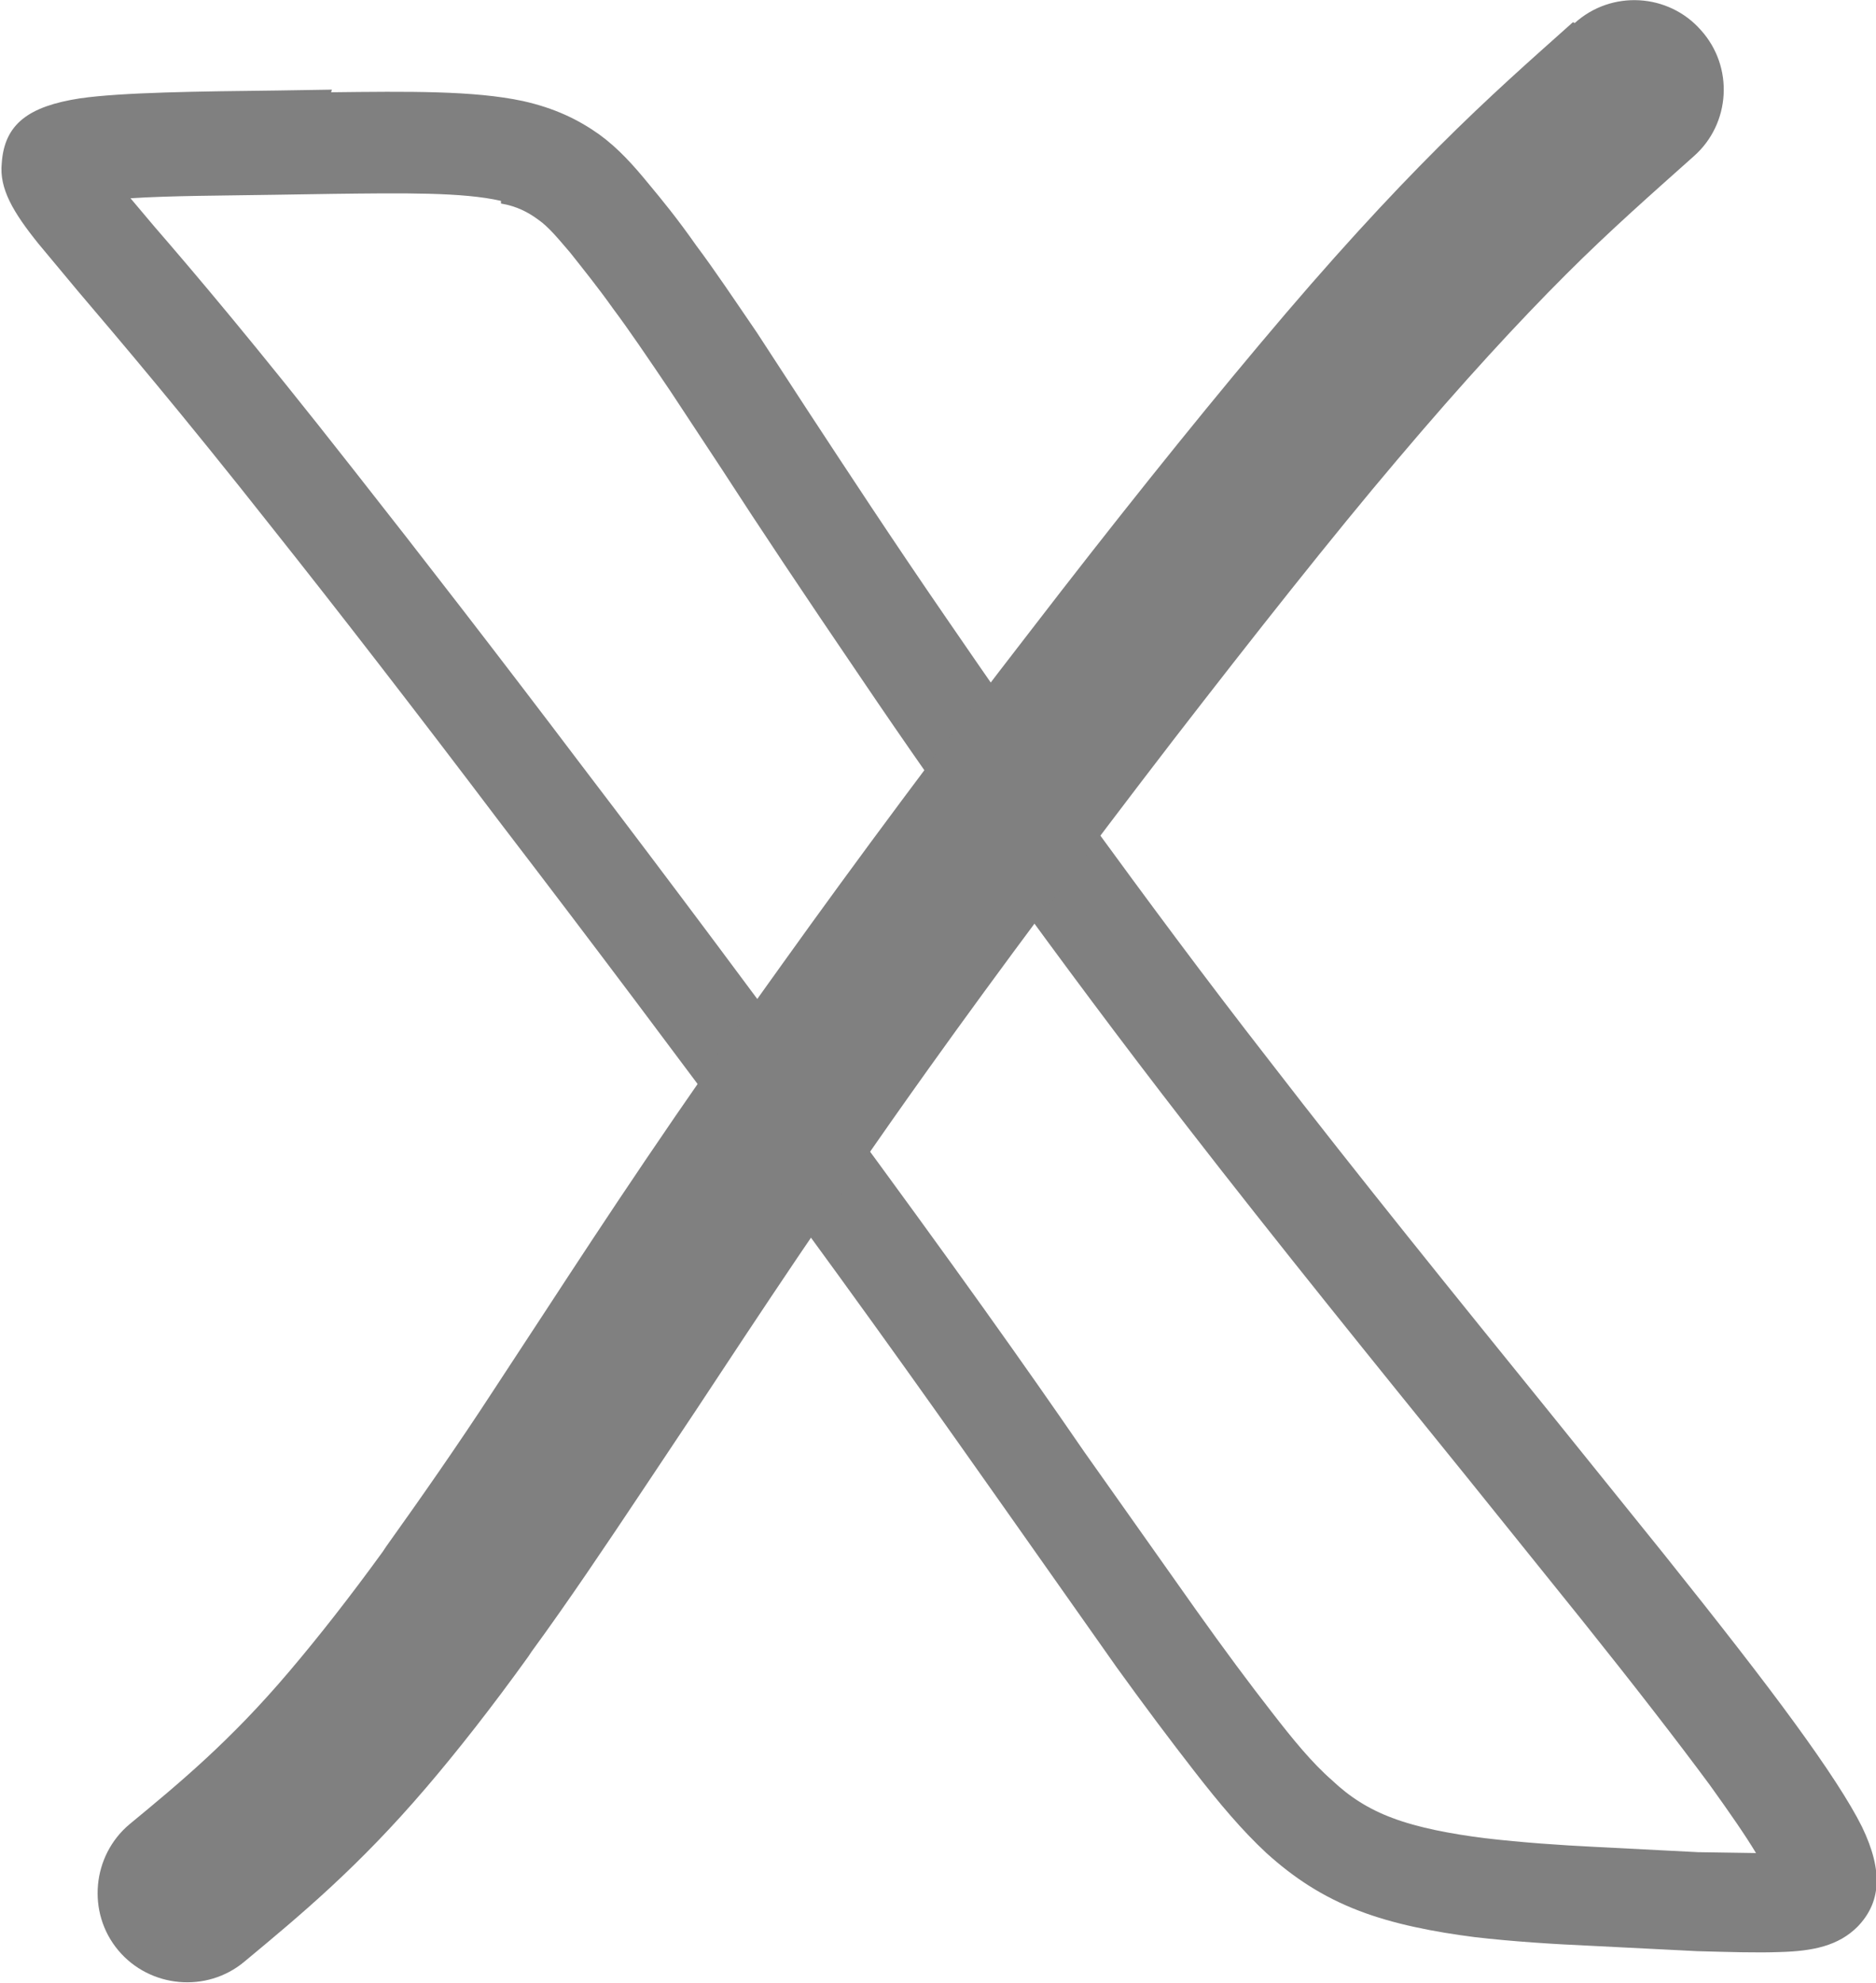
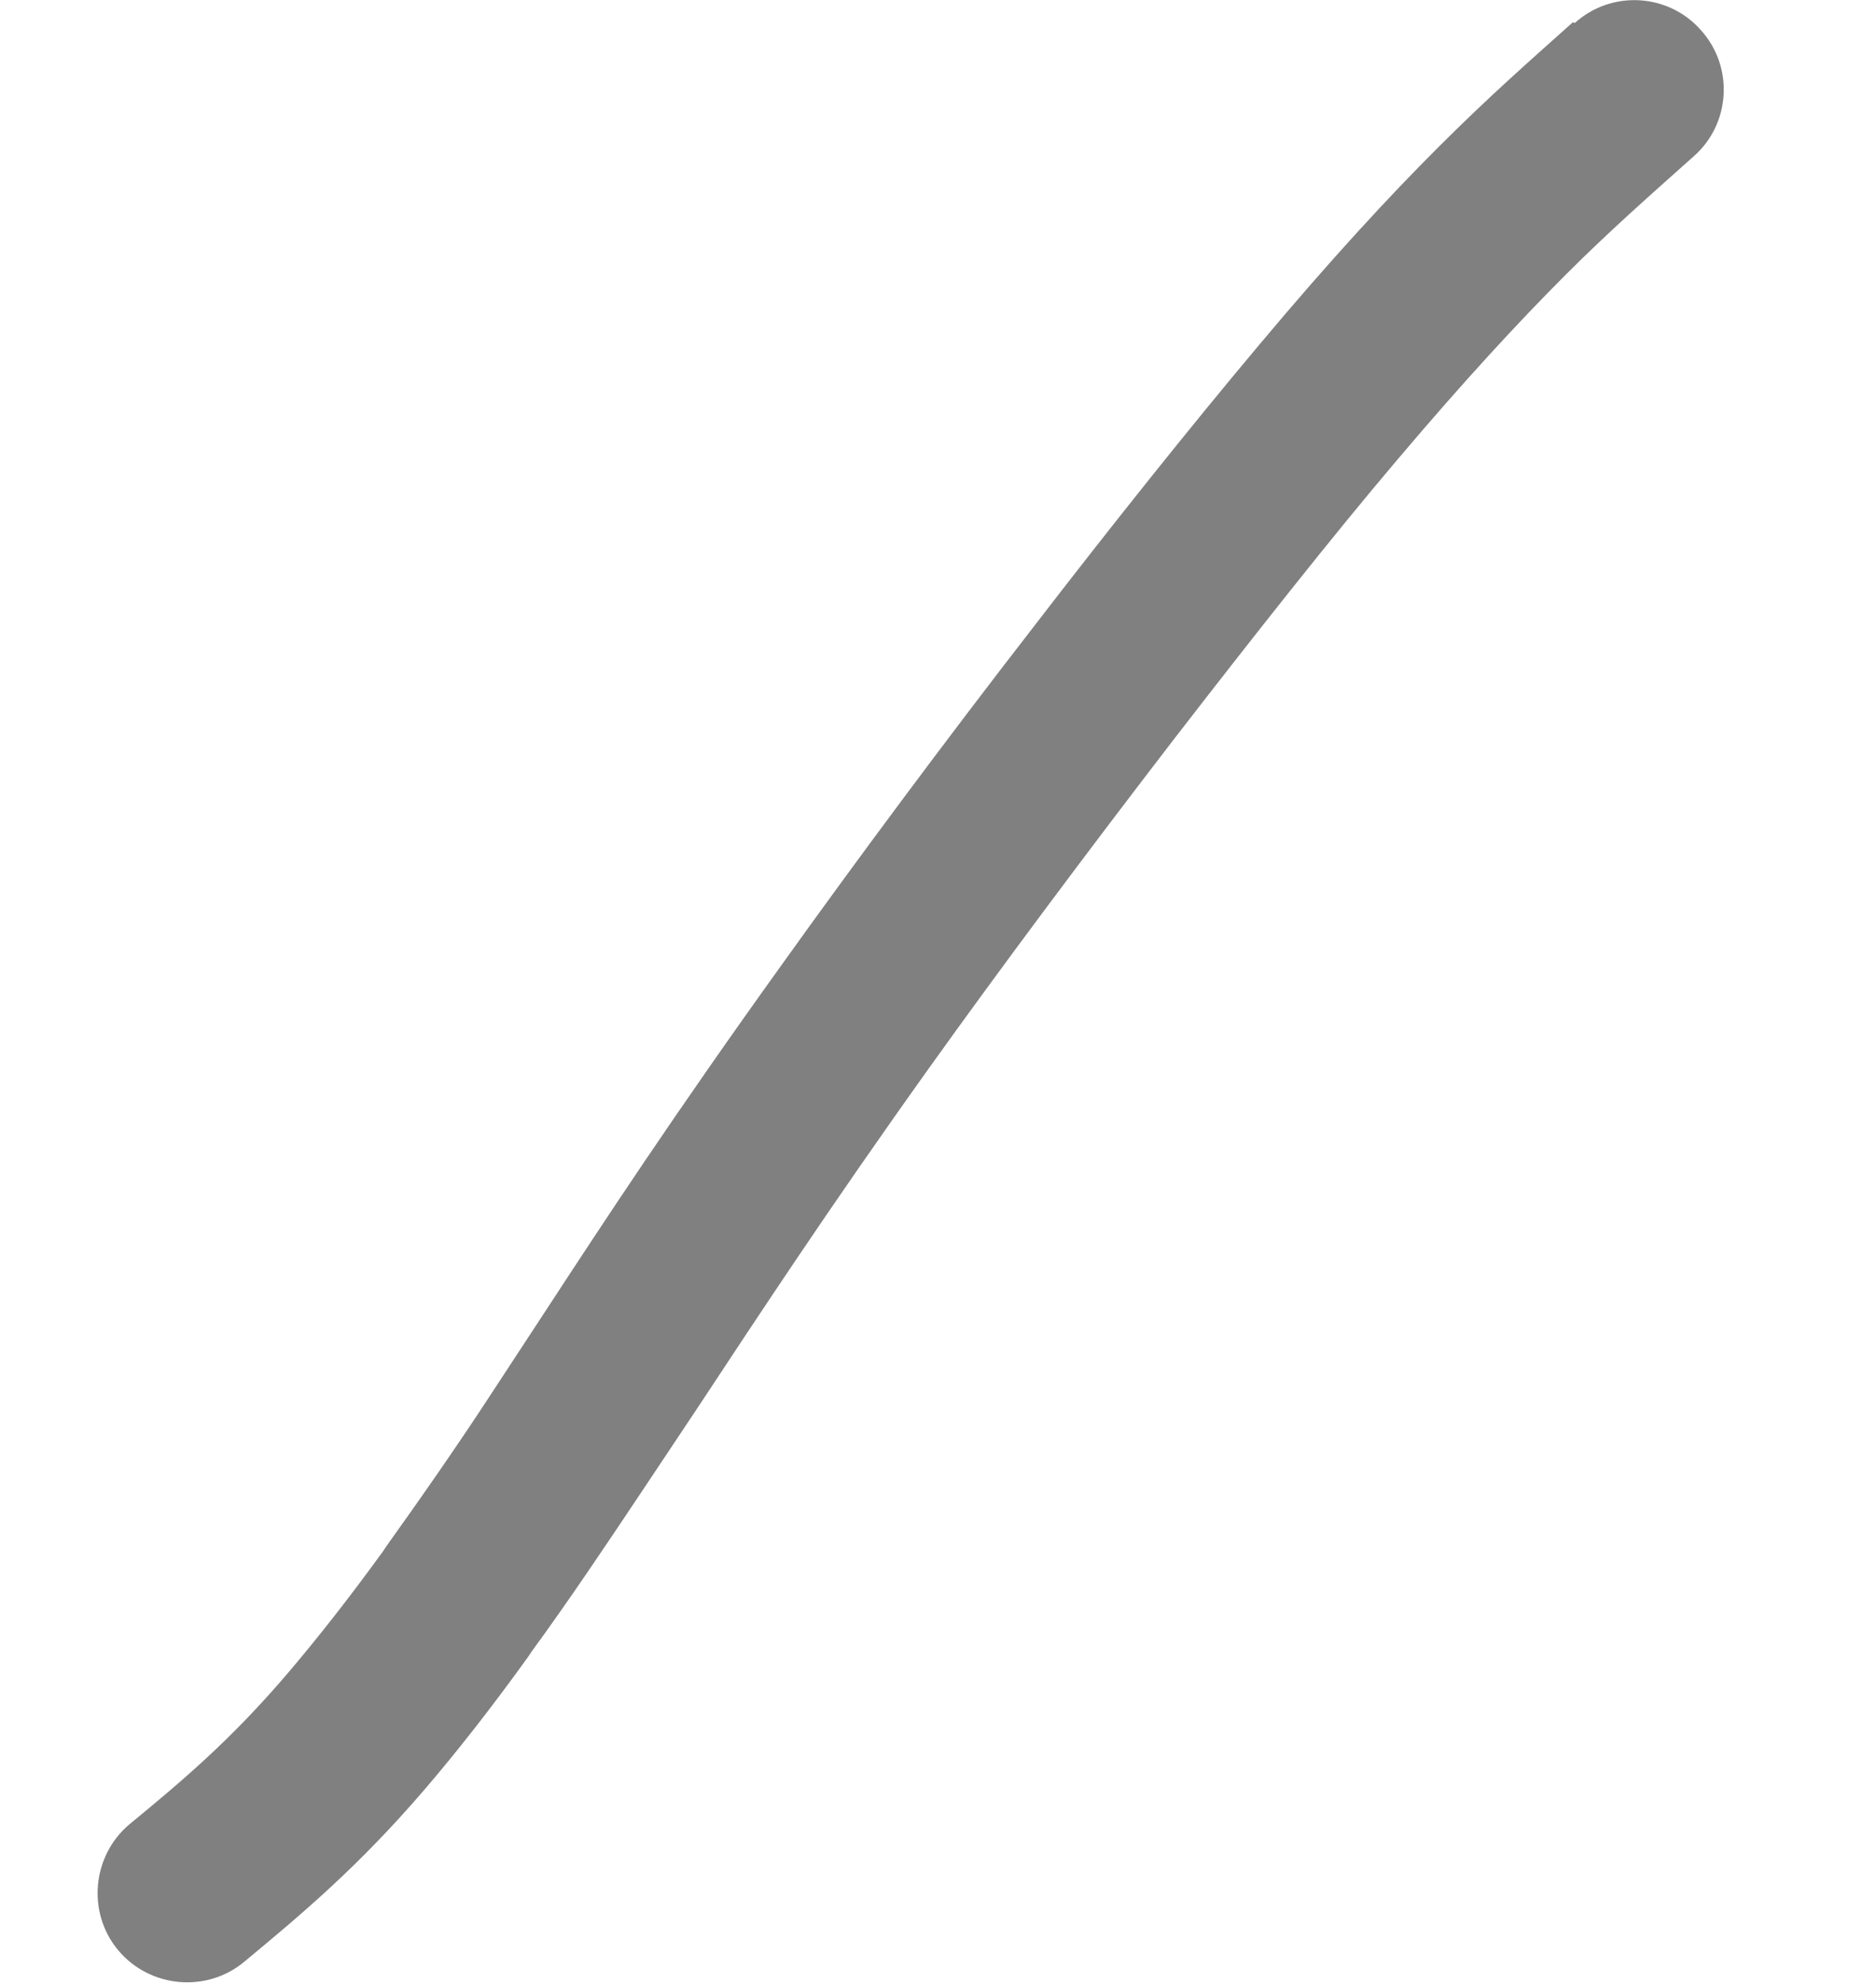
<svg xmlns="http://www.w3.org/2000/svg" viewBox="0 0 21.42 22.63" style="shape-rendering:geometricPrecision; text-rendering:geometricPrecision; image-rendering:optimizeQuality; fill-rule:evenodd; clip-rule:evenodd" version="1.0" height="3.275mm" width="3.099mm" xml:space="preserve">
  <defs>
    <style type="text/css">
   
    .fil0 {fill:gray;fill-rule:nonzero}
   
  </style>
  </defs>
  <g id="Camada_x0020_1">
    <g id="_2582436818368">
-       <path d="M5.72 2.29c-0.43,-0.1 -1.12,-0.09 -1.93,-0.08l-0.64 0.01c-0.59,0.01 -1.2,0.01 -1.66,0.04l0.27 0.32c0.45,0.52 1.14,1.33 2.27,2.77 0.78,0.99 1.7,2.18 2.6,3.37 1.03,1.35 2.08,2.76 2.92,3.9 1.37,1.86 2.17,2.99 2.83,3.95l1.28 1.81c0.32,0.45 0.61,0.84 0.86,1.16 0.24,0.31 0.46,0.58 0.69,0.78 0.2,0.19 0.42,0.33 0.69,0.43 0.29,0.11 0.66,0.18 1.05,0.23 0.43,0.05 0.86,0.08 1.27,0.1l1.17 0.06 0.66 0.01c-0.12,-0.2 -0.3,-0.46 -0.53,-0.78 -0.37,-0.5 -0.85,-1.12 -1.45,-1.87l-1.32 -1.64c-1.02,-1.26 -2.17,-2.68 -3.2,-4.01 -0.76,-0.98 -1.45,-1.91 -2.06,-2.75 -0.62,-0.85 -1.17,-1.64 -1.65,-2.35 -0.66,-0.97 -1.18,-1.75 -1.6,-2.4l-0.58 -0.88c-0.27,-0.4 -0.48,-0.71 -0.66,-0.95 -0.17,-0.24 -0.34,-0.45 -0.49,-0.64 -0.13,-0.15 -0.24,-0.29 -0.37,-0.38 -0.11,-0.08 -0.24,-0.15 -0.42,-0.18zm-1.94 -1.24c0.88,-0.01 1.63,-0.02 2.19,0.1 0.36,0.08 0.63,0.21 0.87,0.38 0.22,0.16 0.39,0.35 0.57,0.57 0.15,0.18 0.33,0.4 0.54,0.7 0.21,0.28 0.43,0.61 0.69,0.99l0.58 0.89c0.44,0.67 0.97,1.48 1.59,2.38 0.48,0.7 1.02,1.48 1.64,2.32 0.62,0.85 1.3,1.77 2.04,2.72 1.01,1.31 2.16,2.73 3.18,3.99l1.33 1.65c0.64,0.8 1.13,1.43 1.48,1.91 0.38,0.52 0.64,0.92 0.78,1.2 0.25,0.52 0.21,0.87 -0.05,1.14 -0.22,0.22 -0.51,0.28 -0.89,0.29 -0.25,0.01 -0.57,0 -0.94,-0.01l-1.19 -0.06c-0.45,-0.02 -0.92,-0.05 -1.35,-0.1 -0.47,-0.06 -0.93,-0.15 -1.32,-0.3 -0.42,-0.16 -0.75,-0.38 -1.06,-0.66 -0.28,-0.26 -0.54,-0.57 -0.82,-0.93 -0.28,-0.36 -0.58,-0.76 -0.89,-1.19l-1.29 -1.83c-0.65,-0.92 -1.42,-2.02 -2.82,-3.92 -0.82,-1.11 -1.87,-2.51 -2.92,-3.88 -0.96,-1.27 -1.89,-2.47 -2.59,-3.35 -1.08,-1.37 -1.79,-2.2 -2.24,-2.73l-0.45 -0.54c-0.29,-0.36 -0.45,-0.63 -0.42,-0.92 0.03,-0.45 0.31,-0.65 0.89,-0.74 0.48,-0.07 1.38,-0.08 2.25,-0.09l0.63 -0.01z" class="fil0" />
      <path d="M17.98 0.26c0.42,-0.38 1.07,-0.34 1.44,0.08 0.38,0.42 0.34,1.07 -0.08,1.44 -0.47,0.42 -0.95,0.84 -1.46,1.35 -0.54,0.54 -1.16,1.21 -1.93,2.12 -0.73,0.86 -1.63,2 -2.55,3.19 -1,1.3 -2,2.64 -2.8,3.76 -1.15,1.61 -1.95,2.83 -2.65,3.89l-0.6 0.9c-0.44,0.66 -0.87,1.3 -1.28,1.86l-0.04 0.06c-0.41,0.57 -0.81,1.08 -1.17,1.5 -0.77,0.9 -1.42,1.44 -2.07,1.98 -0.43,0.36 -1.08,0.3 -1.44,-0.13 -0.36,-0.43 -0.3,-1.08 0.13,-1.44 0.57,-0.47 1.15,-0.95 1.82,-1.74 0.34,-0.4 0.7,-0.86 1.07,-1.37l0.04 -0.06c0.4,-0.56 0.82,-1.16 1.23,-1.79l0.59 -0.9c0.68,-1.04 1.46,-2.23 2.71,-3.97 0.83,-1.16 1.84,-2.52 2.84,-3.81 0.9,-1.17 1.81,-2.31 2.6,-3.25 0.83,-0.99 1.48,-1.69 2.04,-2.25 0.59,-0.59 1.07,-1.01 1.54,-1.43z" class="fil0" />
    </g>
  </g>
</svg>